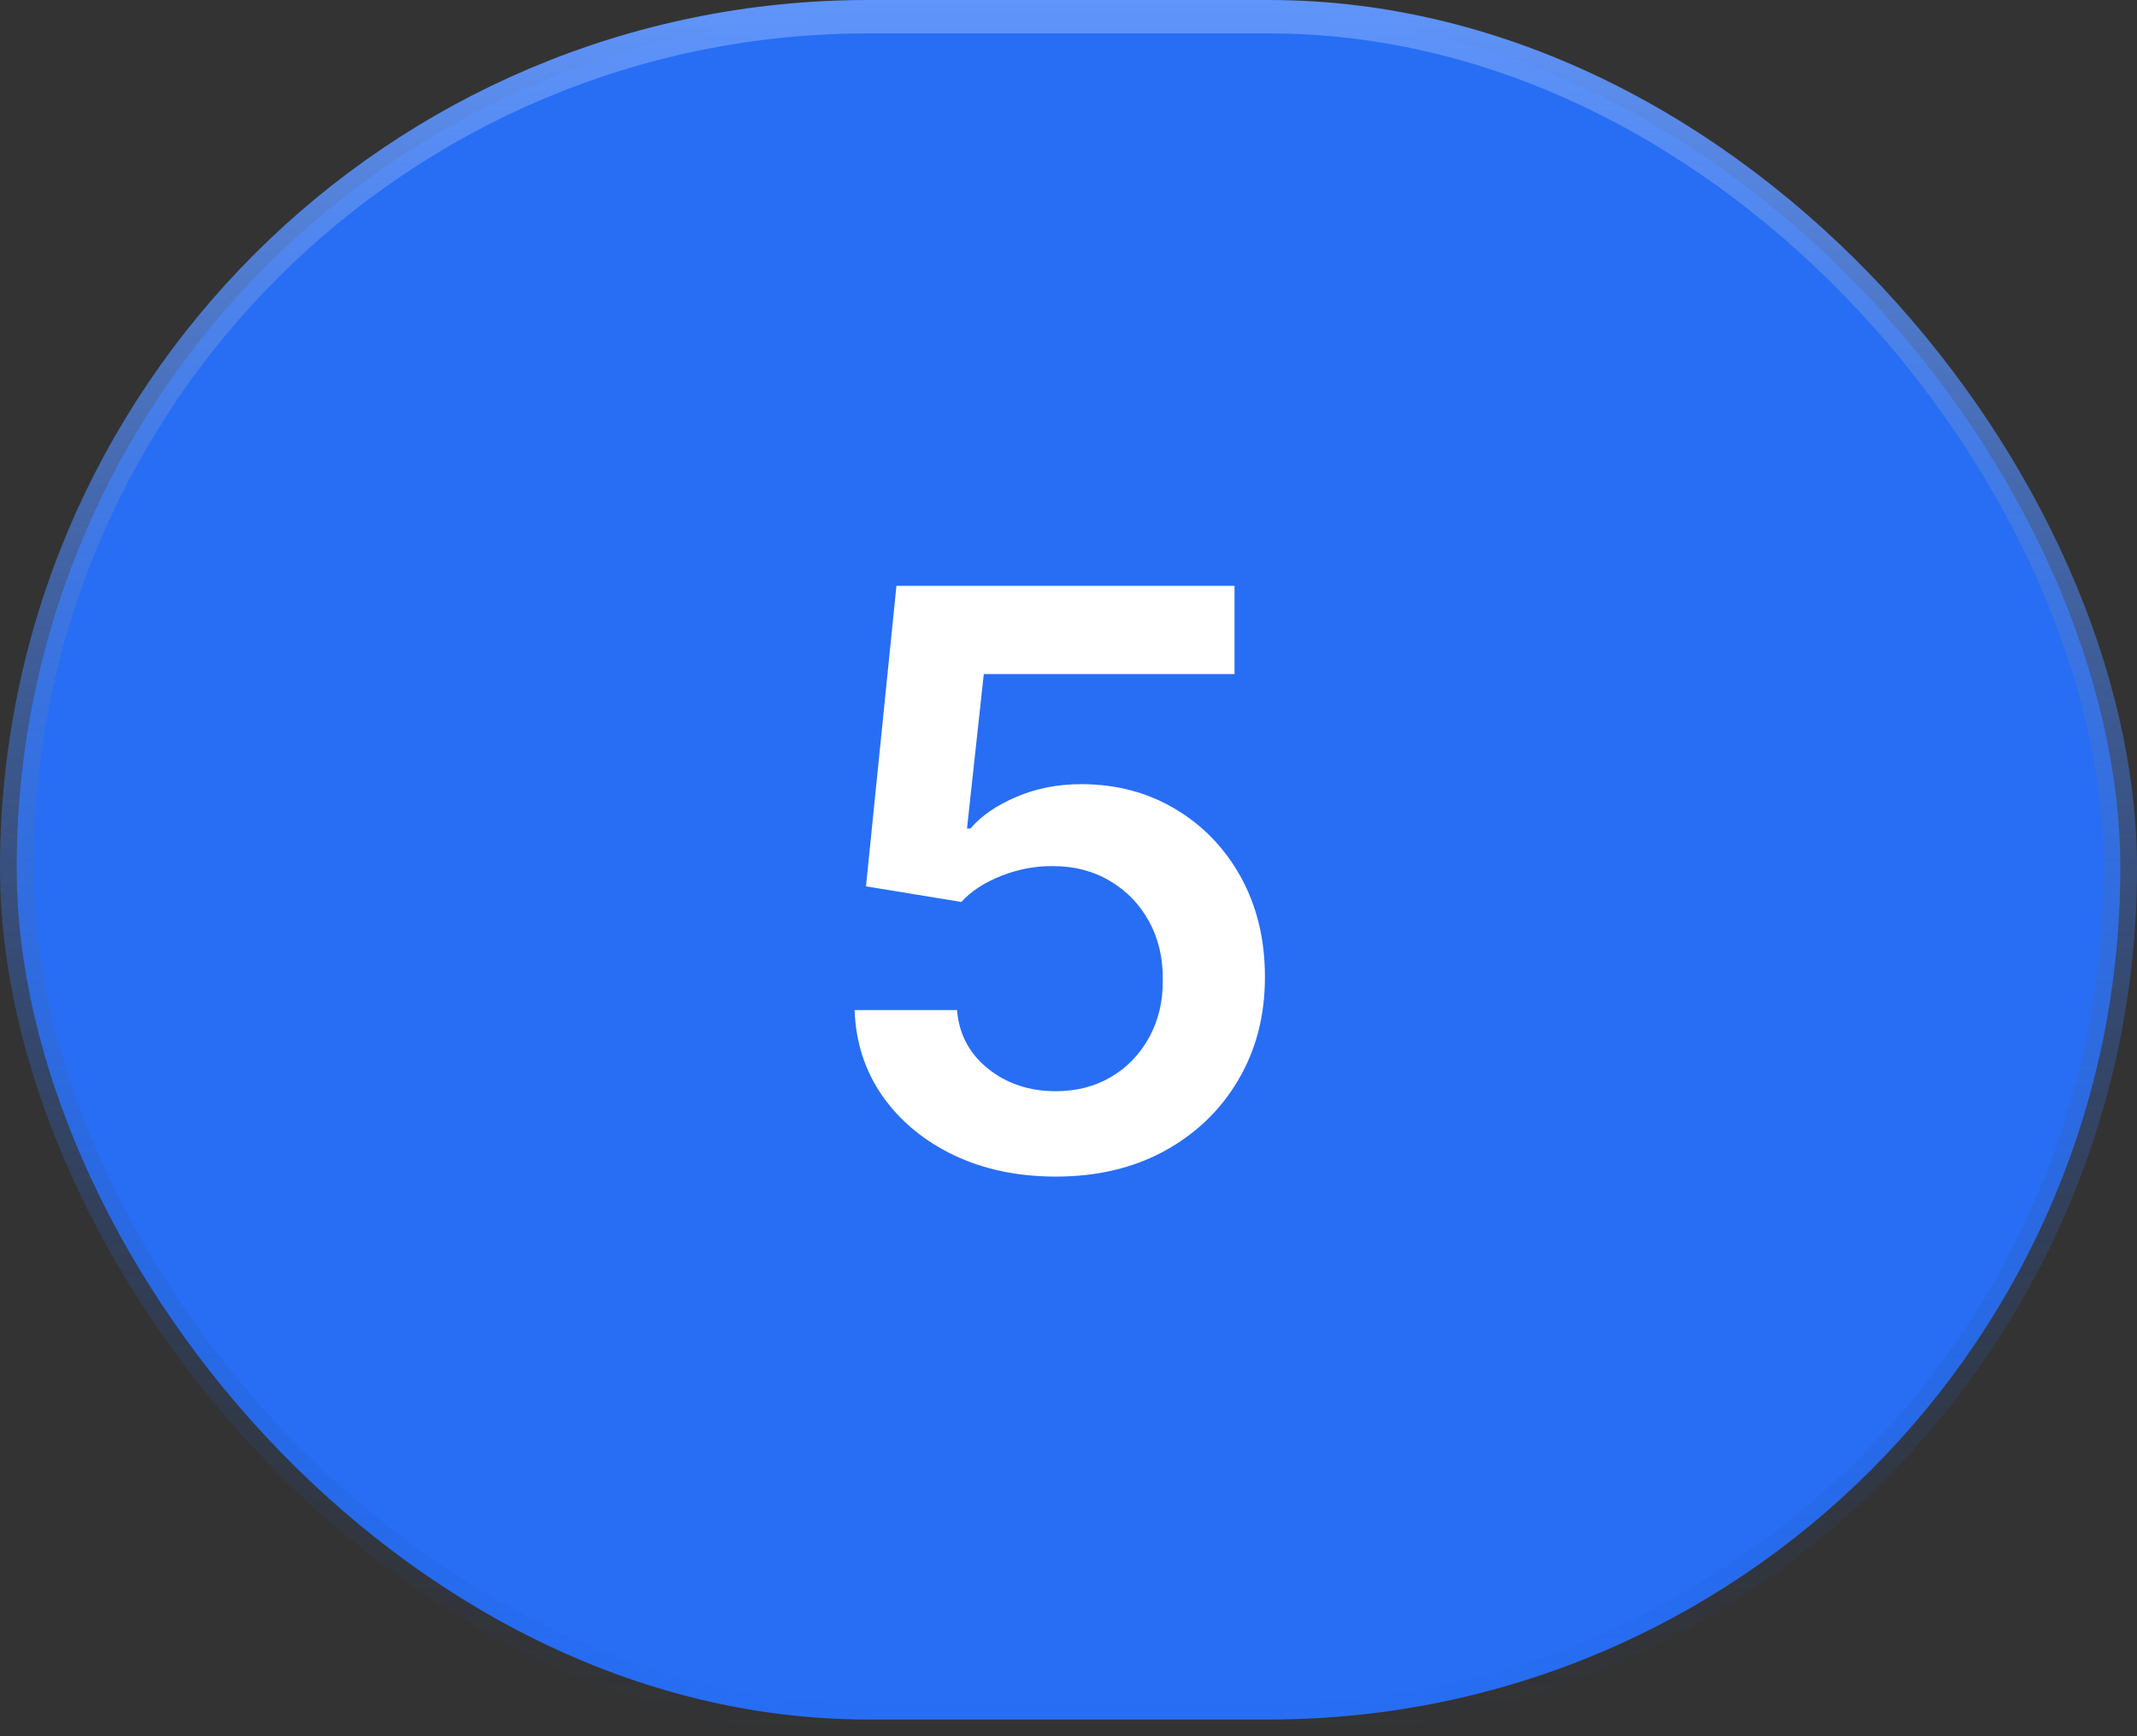
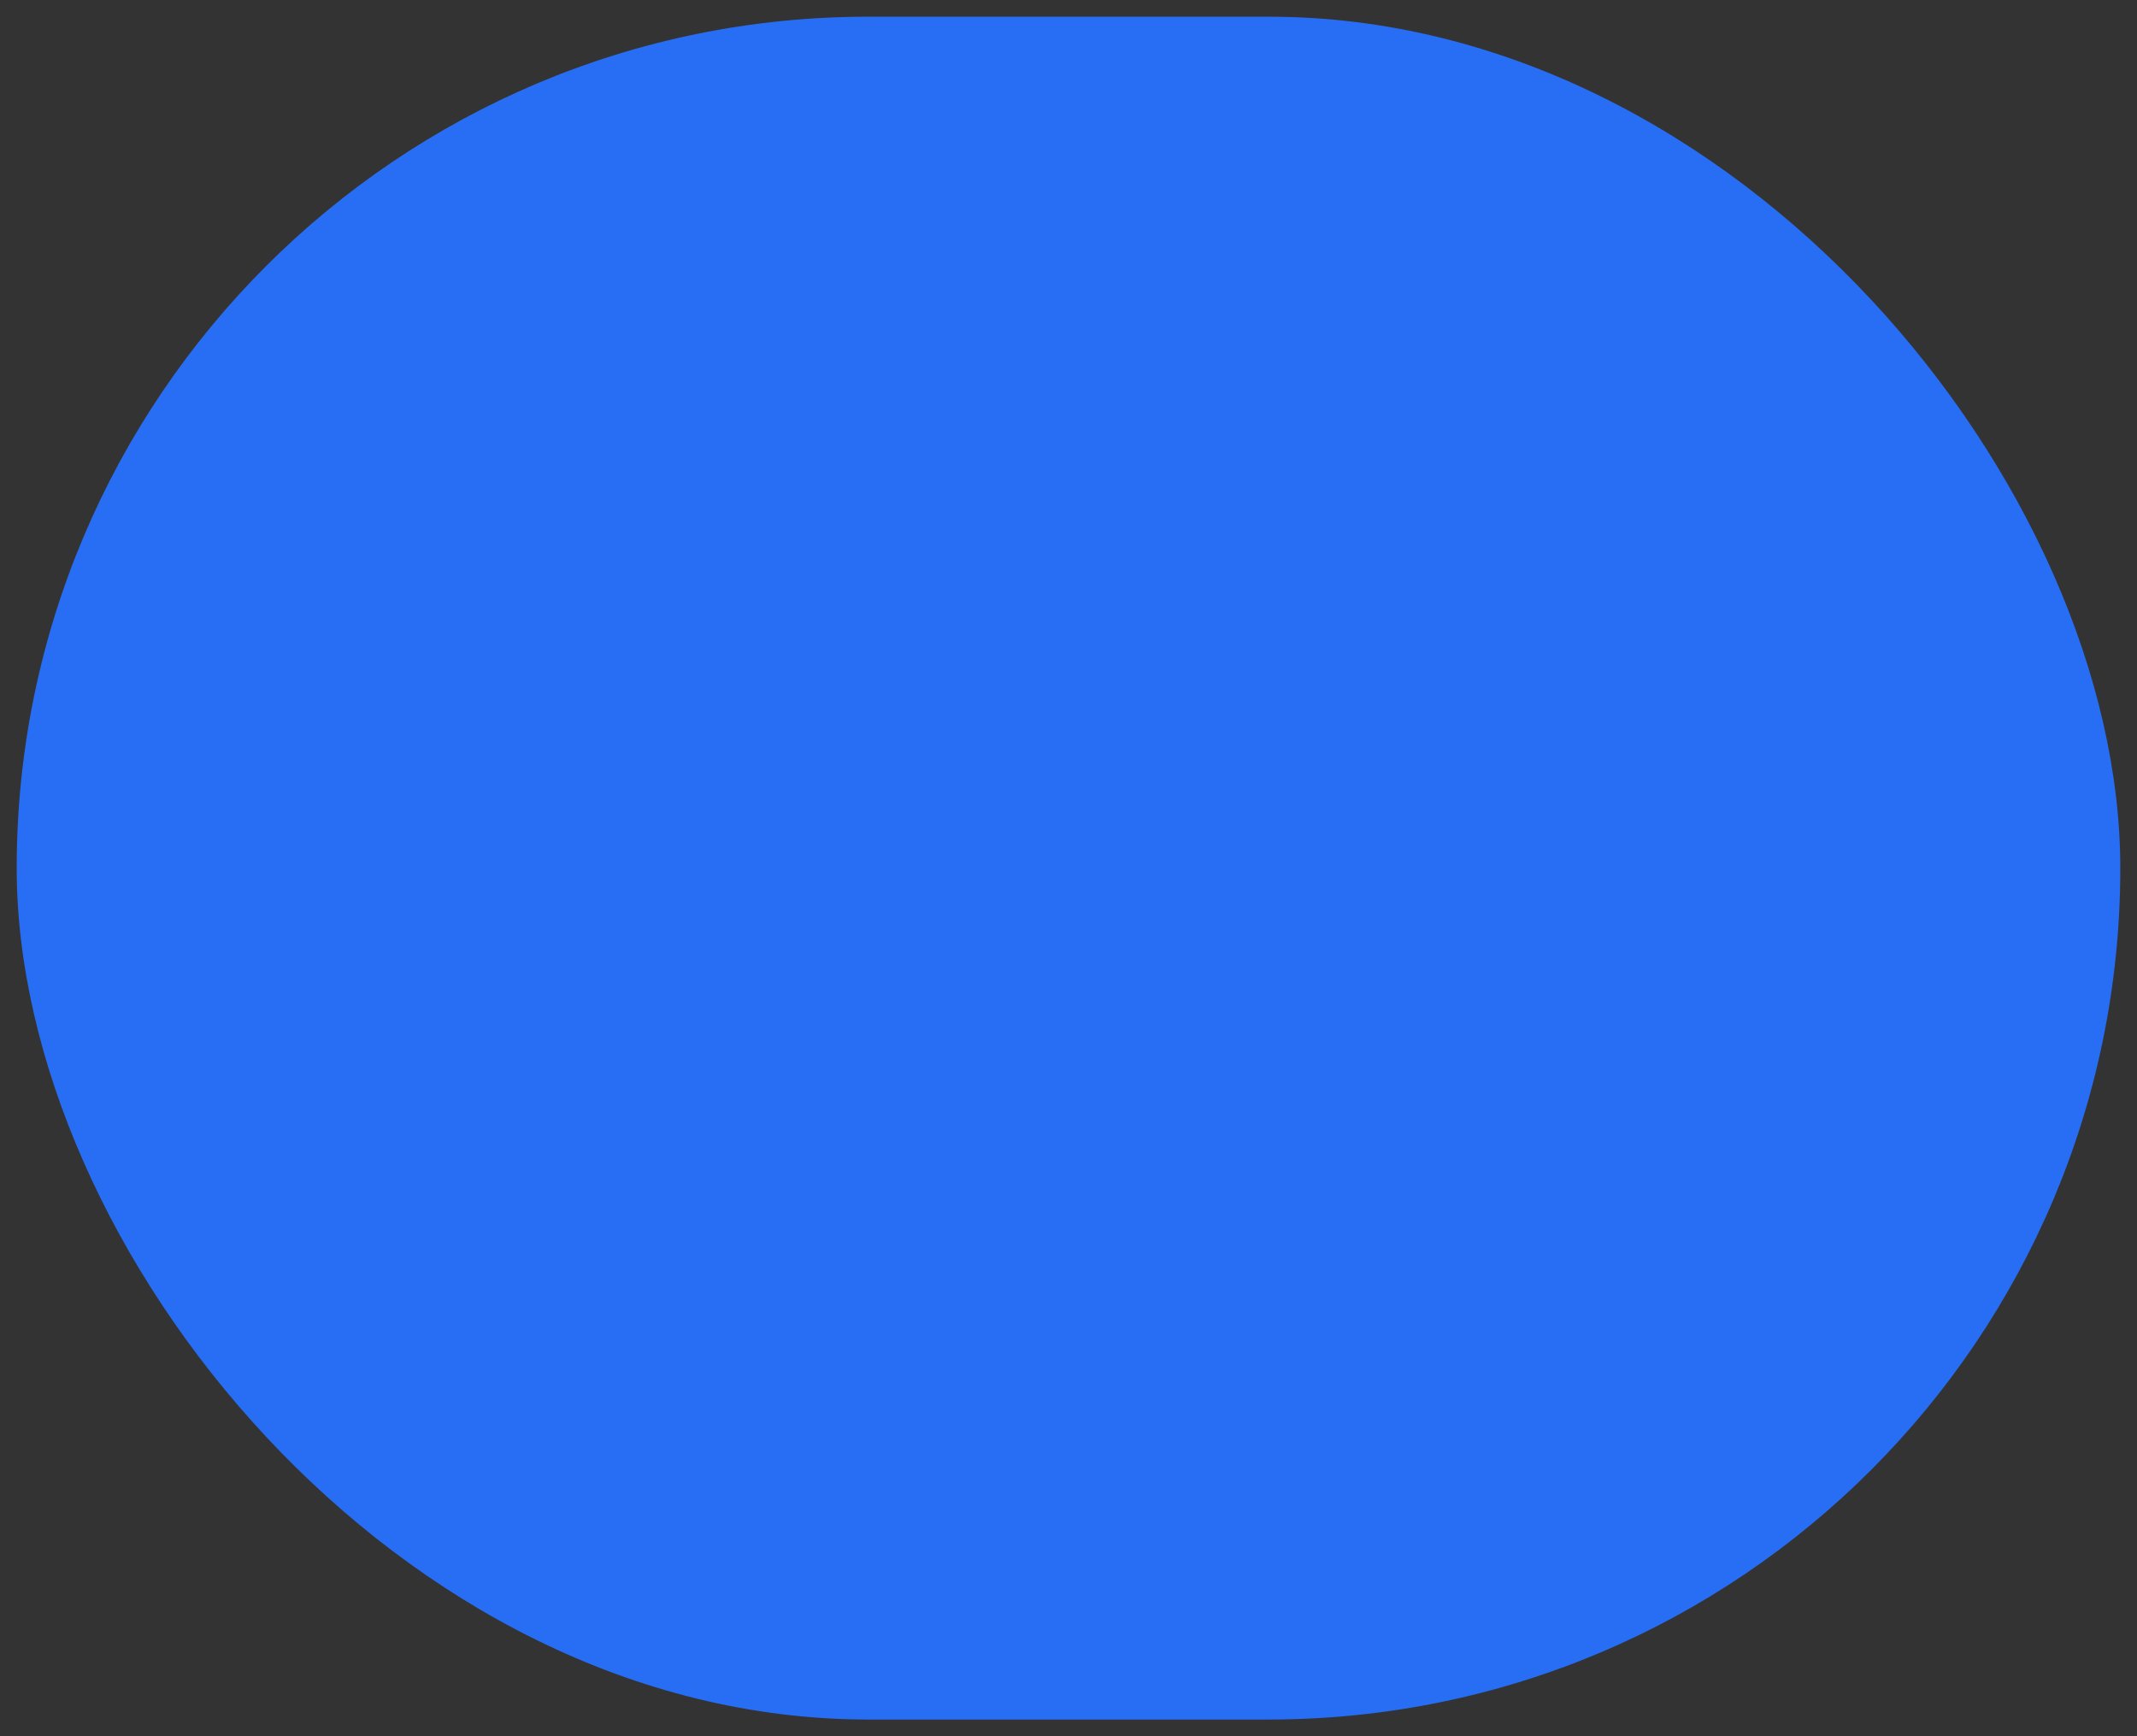
<svg xmlns="http://www.w3.org/2000/svg" width="64" height="52" viewBox="0 0 64 52" fill="none">
  <rect x="0" y="0" width="64" height="52" fill="#333333" stroke="none" />
  <rect x="0.5" y="0.5" width="63" height="51" rx="25.5" fill="#276EF5" />
-   <path d="M31.619 35.239C30.483 35.239 29.466 35.026 28.568 34.599C27.671 34.168 26.957 33.577 26.429 32.827C25.906 32.077 25.628 31.219 25.594 30.253H28.662C28.719 30.969 29.028 31.554 29.591 32.008C30.153 32.457 30.829 32.682 31.619 32.682C32.239 32.682 32.79 32.54 33.273 32.256C33.756 31.972 34.136 31.577 34.415 31.071C34.693 30.565 34.83 29.989 34.824 29.341C34.83 28.682 34.69 28.097 34.406 27.585C34.122 27.074 33.733 26.673 33.239 26.384C32.744 26.088 32.176 25.94 31.534 25.94C31.011 25.935 30.497 26.031 29.991 26.23C29.486 26.429 29.085 26.69 28.79 27.014L25.935 26.546L26.847 17.546H36.972V20.188H29.463L28.96 24.815H29.062C29.386 24.435 29.844 24.119 30.435 23.869C31.026 23.614 31.673 23.486 32.378 23.486C33.435 23.486 34.378 23.736 35.207 24.236C36.037 24.73 36.69 25.412 37.168 26.281C37.645 27.151 37.883 28.145 37.883 29.264C37.883 30.418 37.617 31.446 37.082 32.349C36.554 33.247 35.818 33.955 34.875 34.472C33.938 34.983 32.852 35.239 31.619 35.239Z" fill="white" />
-   <rect x="0.5" y="0.5" width="63" height="51" rx="25.5" stroke="url(#paint0_linear_30_1564)" />
  <defs>
    <linearGradient id="paint0_linear_30_1564" x1="32" y1="0" x2="32" y2="52" gradientUnits="userSpaceOnUse">
      <stop stop-color="#6095FB" />
      <stop offset="1" stop-color="#1B4699" stop-opacity="0" />
    </linearGradient>
  </defs>
</svg>